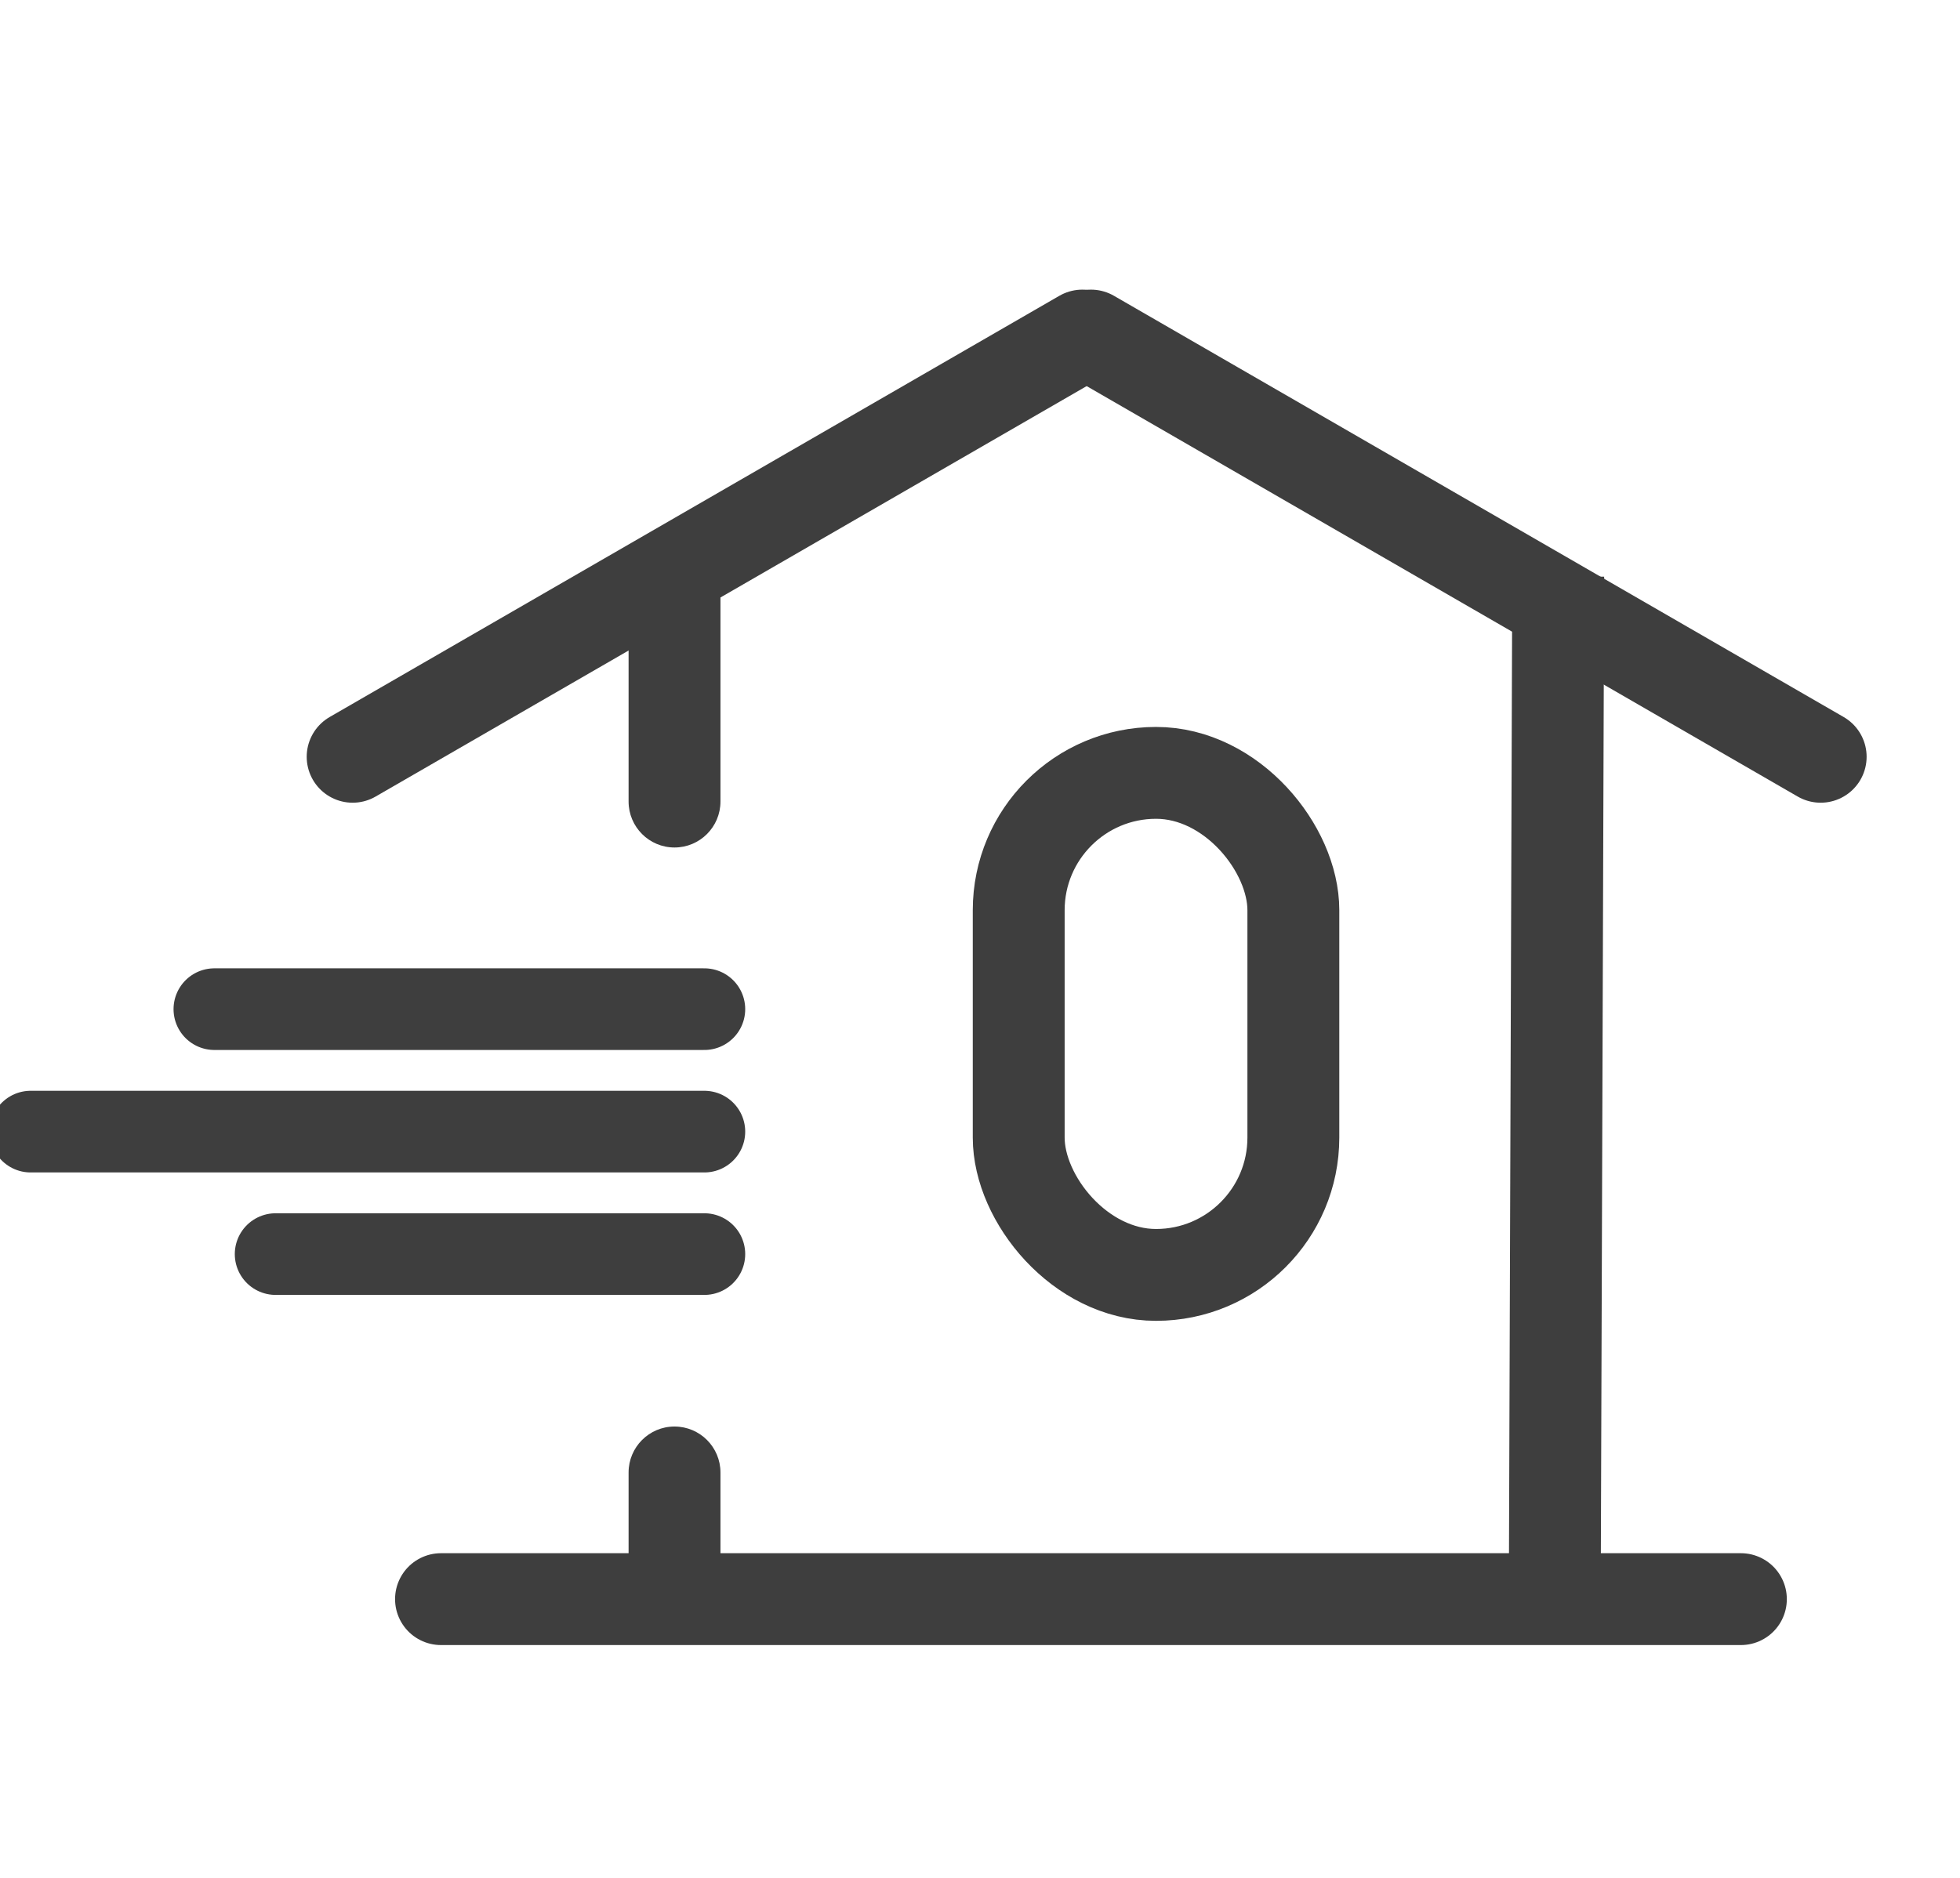
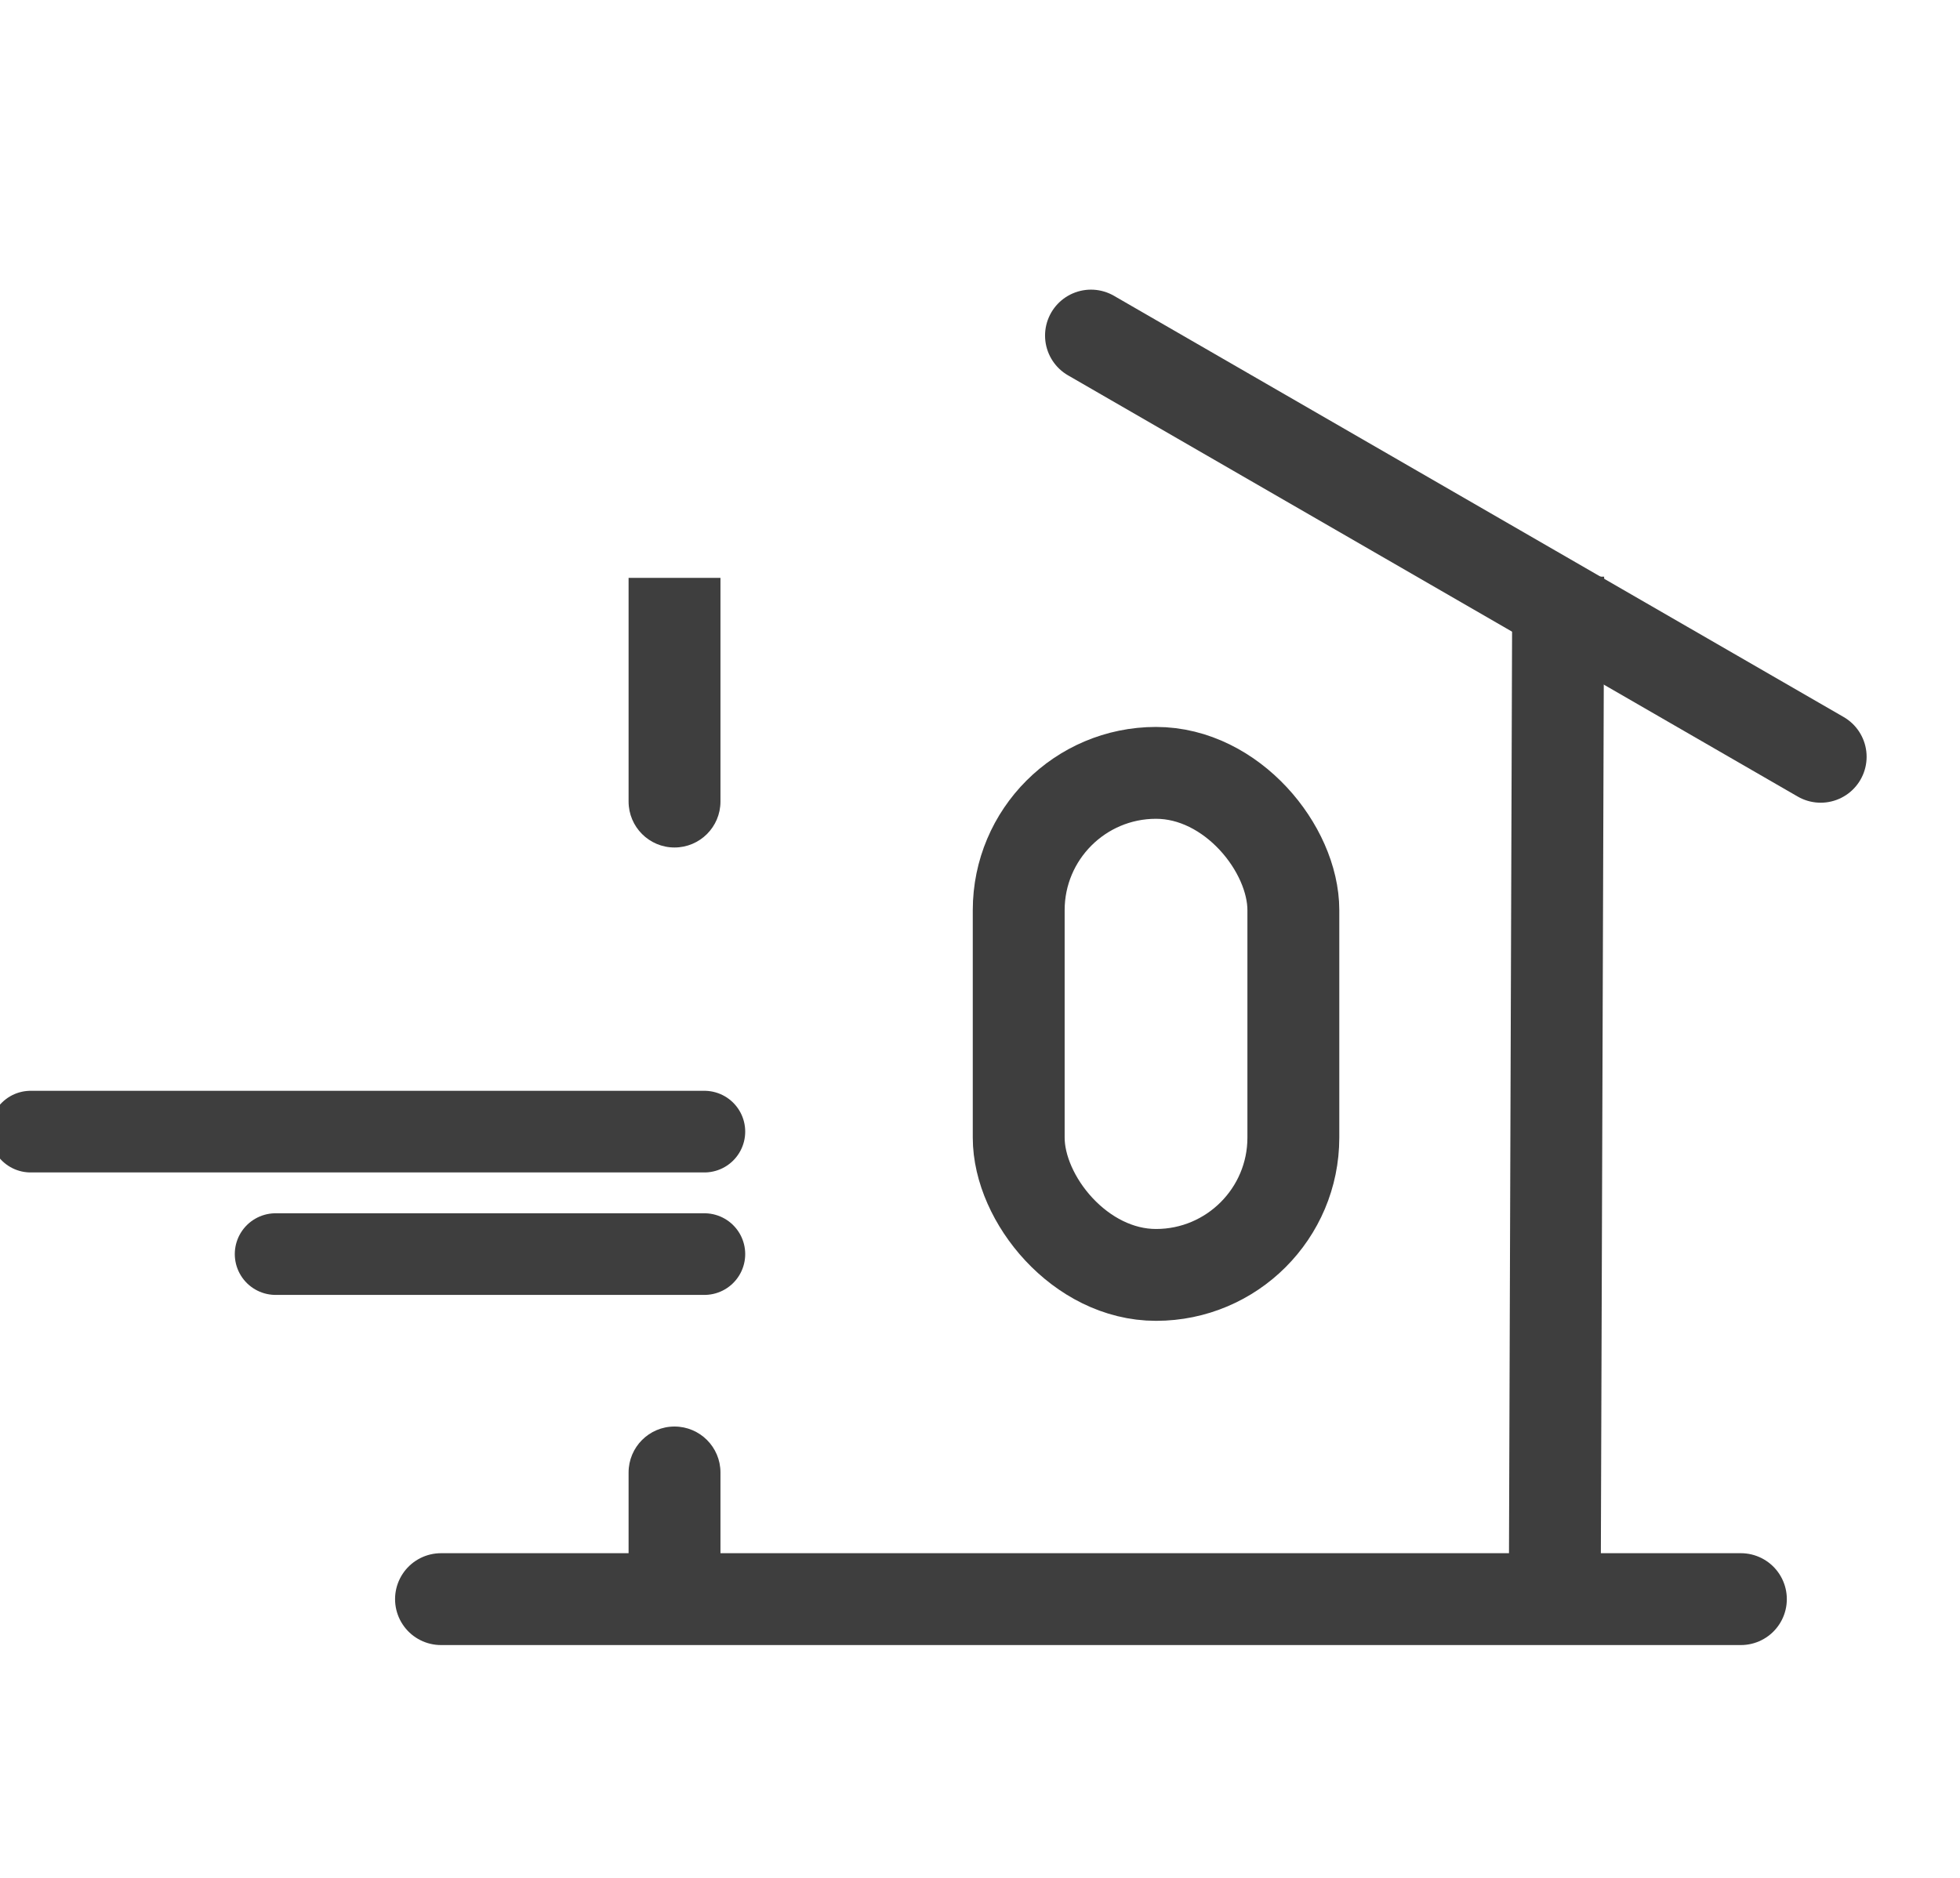
<svg xmlns="http://www.w3.org/2000/svg" width="24" height="23" viewBox="0 0 24 23" fill="none">
-   <path d="M13.253 4.11L4.318 9.269" stroke="#3E3E3E" stroke-width="1.125" stroke-linecap="round" />
  <path d="M13.359 4.11L22.294 9.269" stroke="#3E3E3E" stroke-width="1.125" stroke-linecap="round" />
  <path d="M5.4 19.586L21.317 19.586" stroke="#3E3E3E" stroke-width="1.125" stroke-linecap="round" />
  <rect x="12.474" y="9.466" width="3.363" height="6.149" rx="1.682" stroke="#3E3E3E" stroke-width="1.125" />
-   <path d="M8.822 18.035C8.822 17.724 8.57 17.472 8.259 17.472C7.949 17.472 7.697 17.724 7.697 18.035L8.822 18.035ZM7.697 18.035L7.697 19.861L8.822 19.861L8.822 18.035L7.697 18.035Z" fill="#3E3E3E" />
+   <path d="M8.822 18.035C8.822 17.724 8.57 17.472 8.259 17.472C7.949 17.472 7.697 17.724 7.697 18.035ZM7.697 18.035L7.697 19.861L8.822 19.861L8.822 18.035L7.697 18.035Z" fill="#3E3E3E" />
  <path d="M7.697 9.817C7.697 10.128 7.949 10.38 8.259 10.38C8.57 10.38 8.822 10.128 8.822 9.817L7.697 9.817ZM7.697 7.078L7.697 9.817L8.822 9.817L8.822 7.078L7.697 7.078Z" fill="#3E3E3E" />
  <line x1="19.08" y1="7.061" x2="19.038" y2="19.589" stroke="#3E3E3E" stroke-width="1.125" />
-   <path d="M2.625 12.36H8.625" stroke="#3E3E3E" stroke-linecap="round" />
  <path d="M3.375 15.36L8.625 15.36" stroke="#3E3E3E" stroke-linecap="round" />
  <path d="M0.375 13.86L8.625 13.86" stroke="#3E3E3E" stroke-linecap="round" />
</svg>